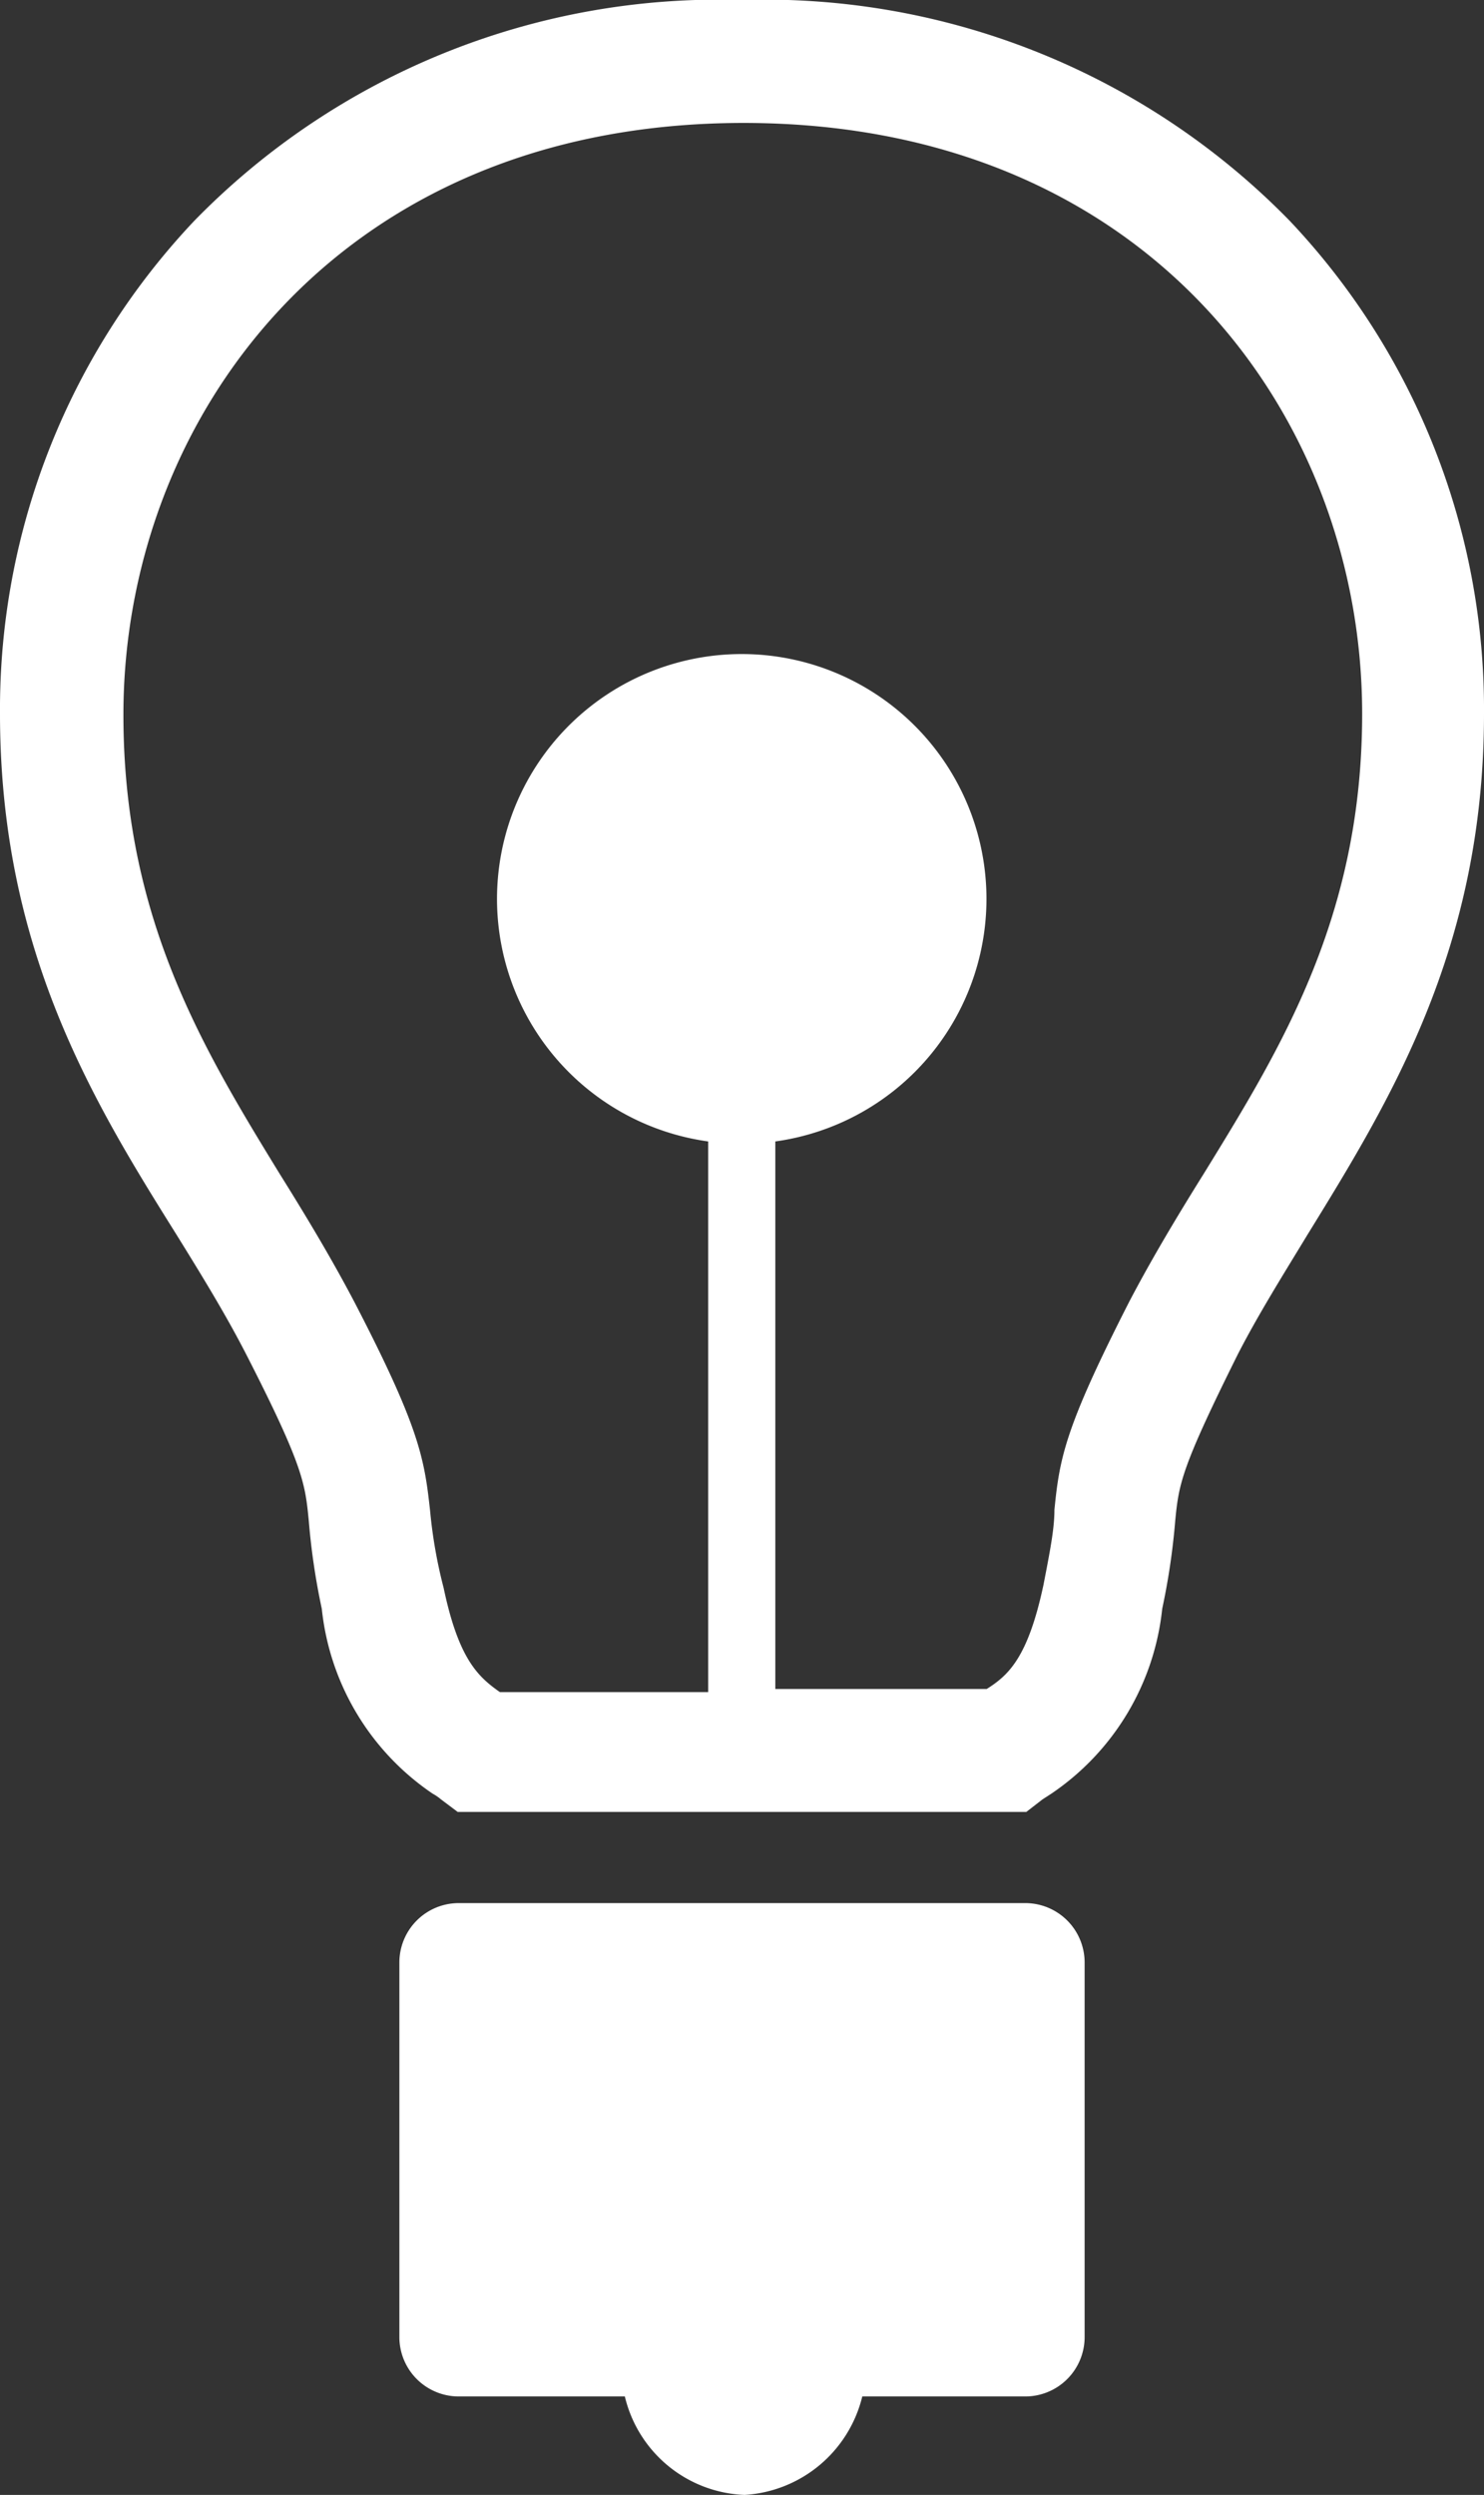
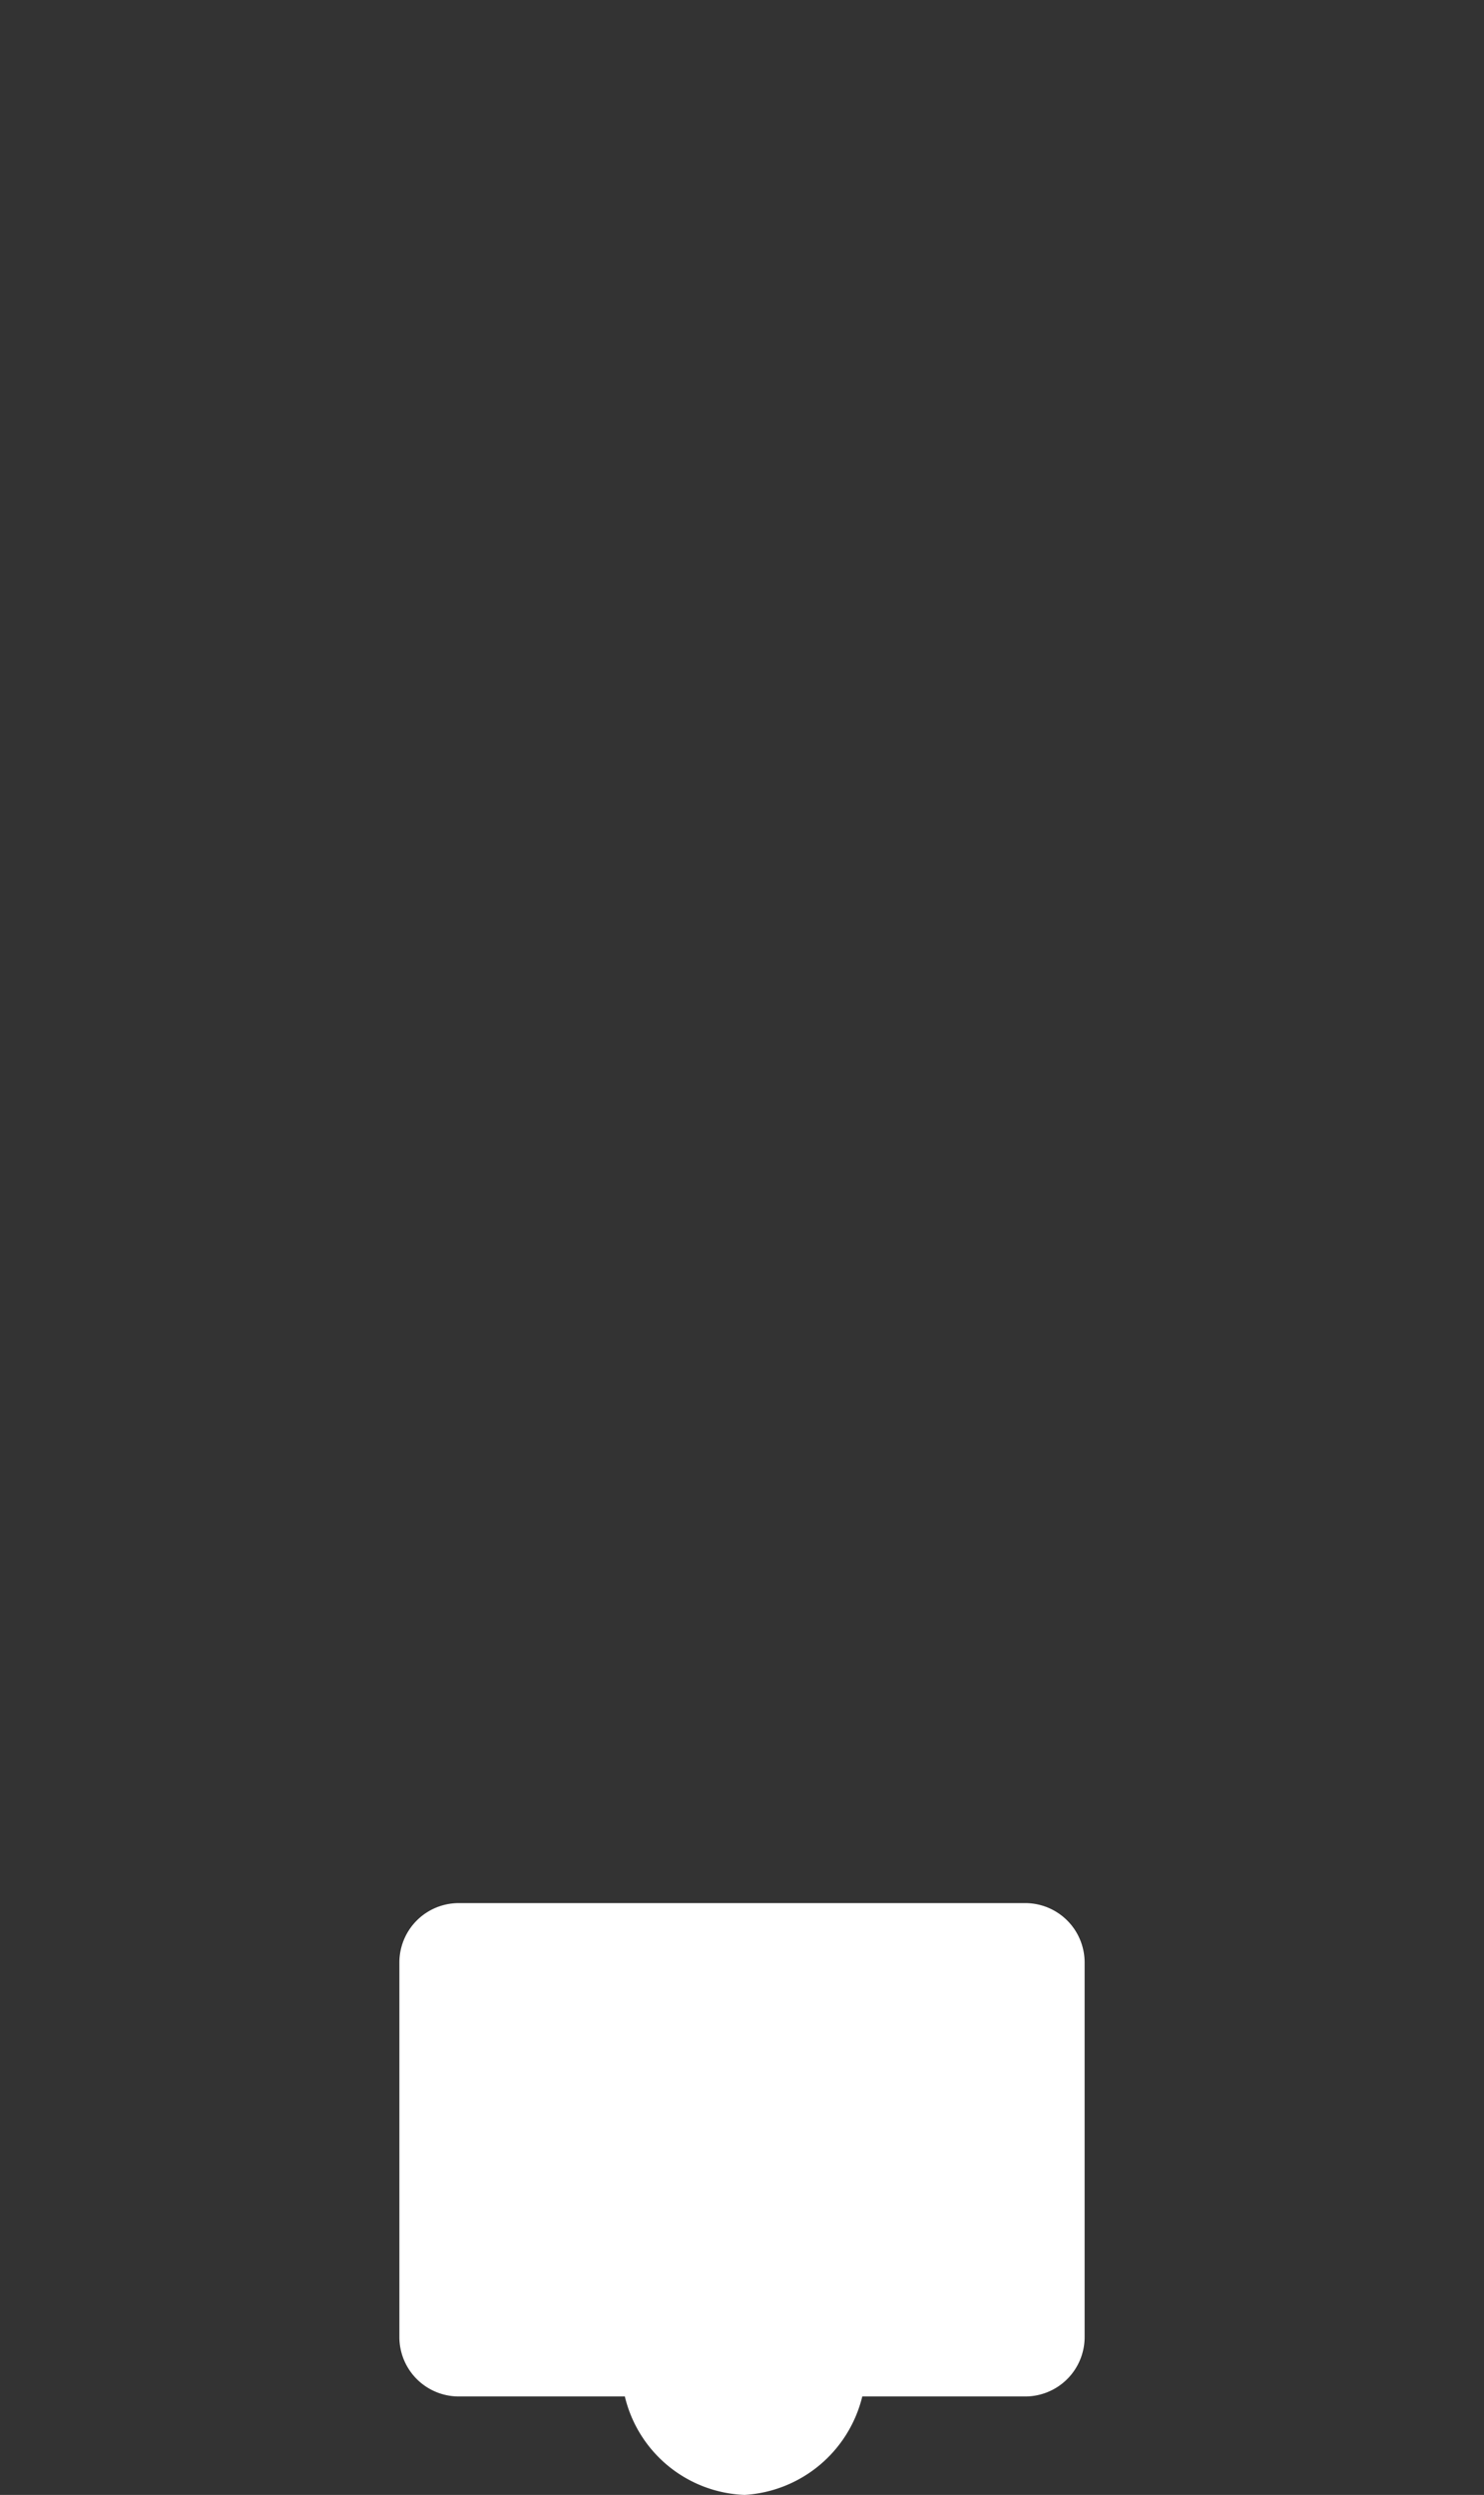
<svg xmlns="http://www.w3.org/2000/svg" viewBox="0 0 28.5 47.89">
  <rect x="0" y="0" width="28.5" height="47.89" fill="#333333" stroke="none" />
  <defs>
    <style>.cls-1{fill:#fff;}</style>
  </defs>
  <title>icon_04</title>
  <g id="レイヤー_2" data-name="レイヤー 2">
    <g id="レイヤー_1-2" data-name="レイヤー 1">
-       <path class="cls-1" d="M24.77,4.24A14.08,14.08,0,0,0,14.25,0,14.07,14.07,0,0,0,3.73,4.24,13.64,13.64,0,0,0,0,13.7c0,4.54,1.8,7.46,3.39,10,.49.79.95,1.54,1.34,2.3,1.1,2.15,1.13,2.48,1.2,3.19a13.19,13.19,0,0,0,.25,1.69,4.9,4.9,0,0,0,2.13,3.55.91.91,0,0,1,.16.11l.32.24H19.71l.31-.24.17-.11a4.9,4.9,0,0,0,2.13-3.55,13.19,13.19,0,0,0,.25-1.69c.07-.71.11-1,1.2-3.19.39-.76.86-1.51,1.34-2.3,1.59-2.58,3.39-5.5,3.39-10A13.64,13.64,0,0,0,24.77,4.24ZM23.13,22.51c-.5.8-1,1.63-1.44,2.47-1.24,2.43-1.34,3-1.44,4,0,.36-.08.77-.21,1.44-.3,1.41-.68,1.74-1.09,2H14.89V21.91a4.7,4.7,0,1,0-1.29,0V32.48h-4c-.41-.29-.79-.62-1.08-2A9.29,9.29,0,0,1,8.26,29c-.11-1-.2-1.59-1.45-4-.44-.84-.94-1.67-1.44-2.47-1.49-2.43-3-4.93-3-8.81,0-5.65,4.09-11.36,11.91-11.36S26.16,8.05,26.16,13.7C26.16,17.58,24.62,20.09,23.13,22.51Z" />
      <path class="cls-1" d="M19.69,36.53H8.81a1.14,1.14,0,0,0-1.14,1.14v7.19A1.14,1.14,0,0,0,8.81,46H12a2.46,2.46,0,0,0,2.3,1.89A2.48,2.48,0,0,0,16.56,46h3.13a1.14,1.14,0,0,0,1.14-1.14V37.67A1.14,1.14,0,0,0,19.69,36.53Z" />
    </g>
  </g>
</svg>